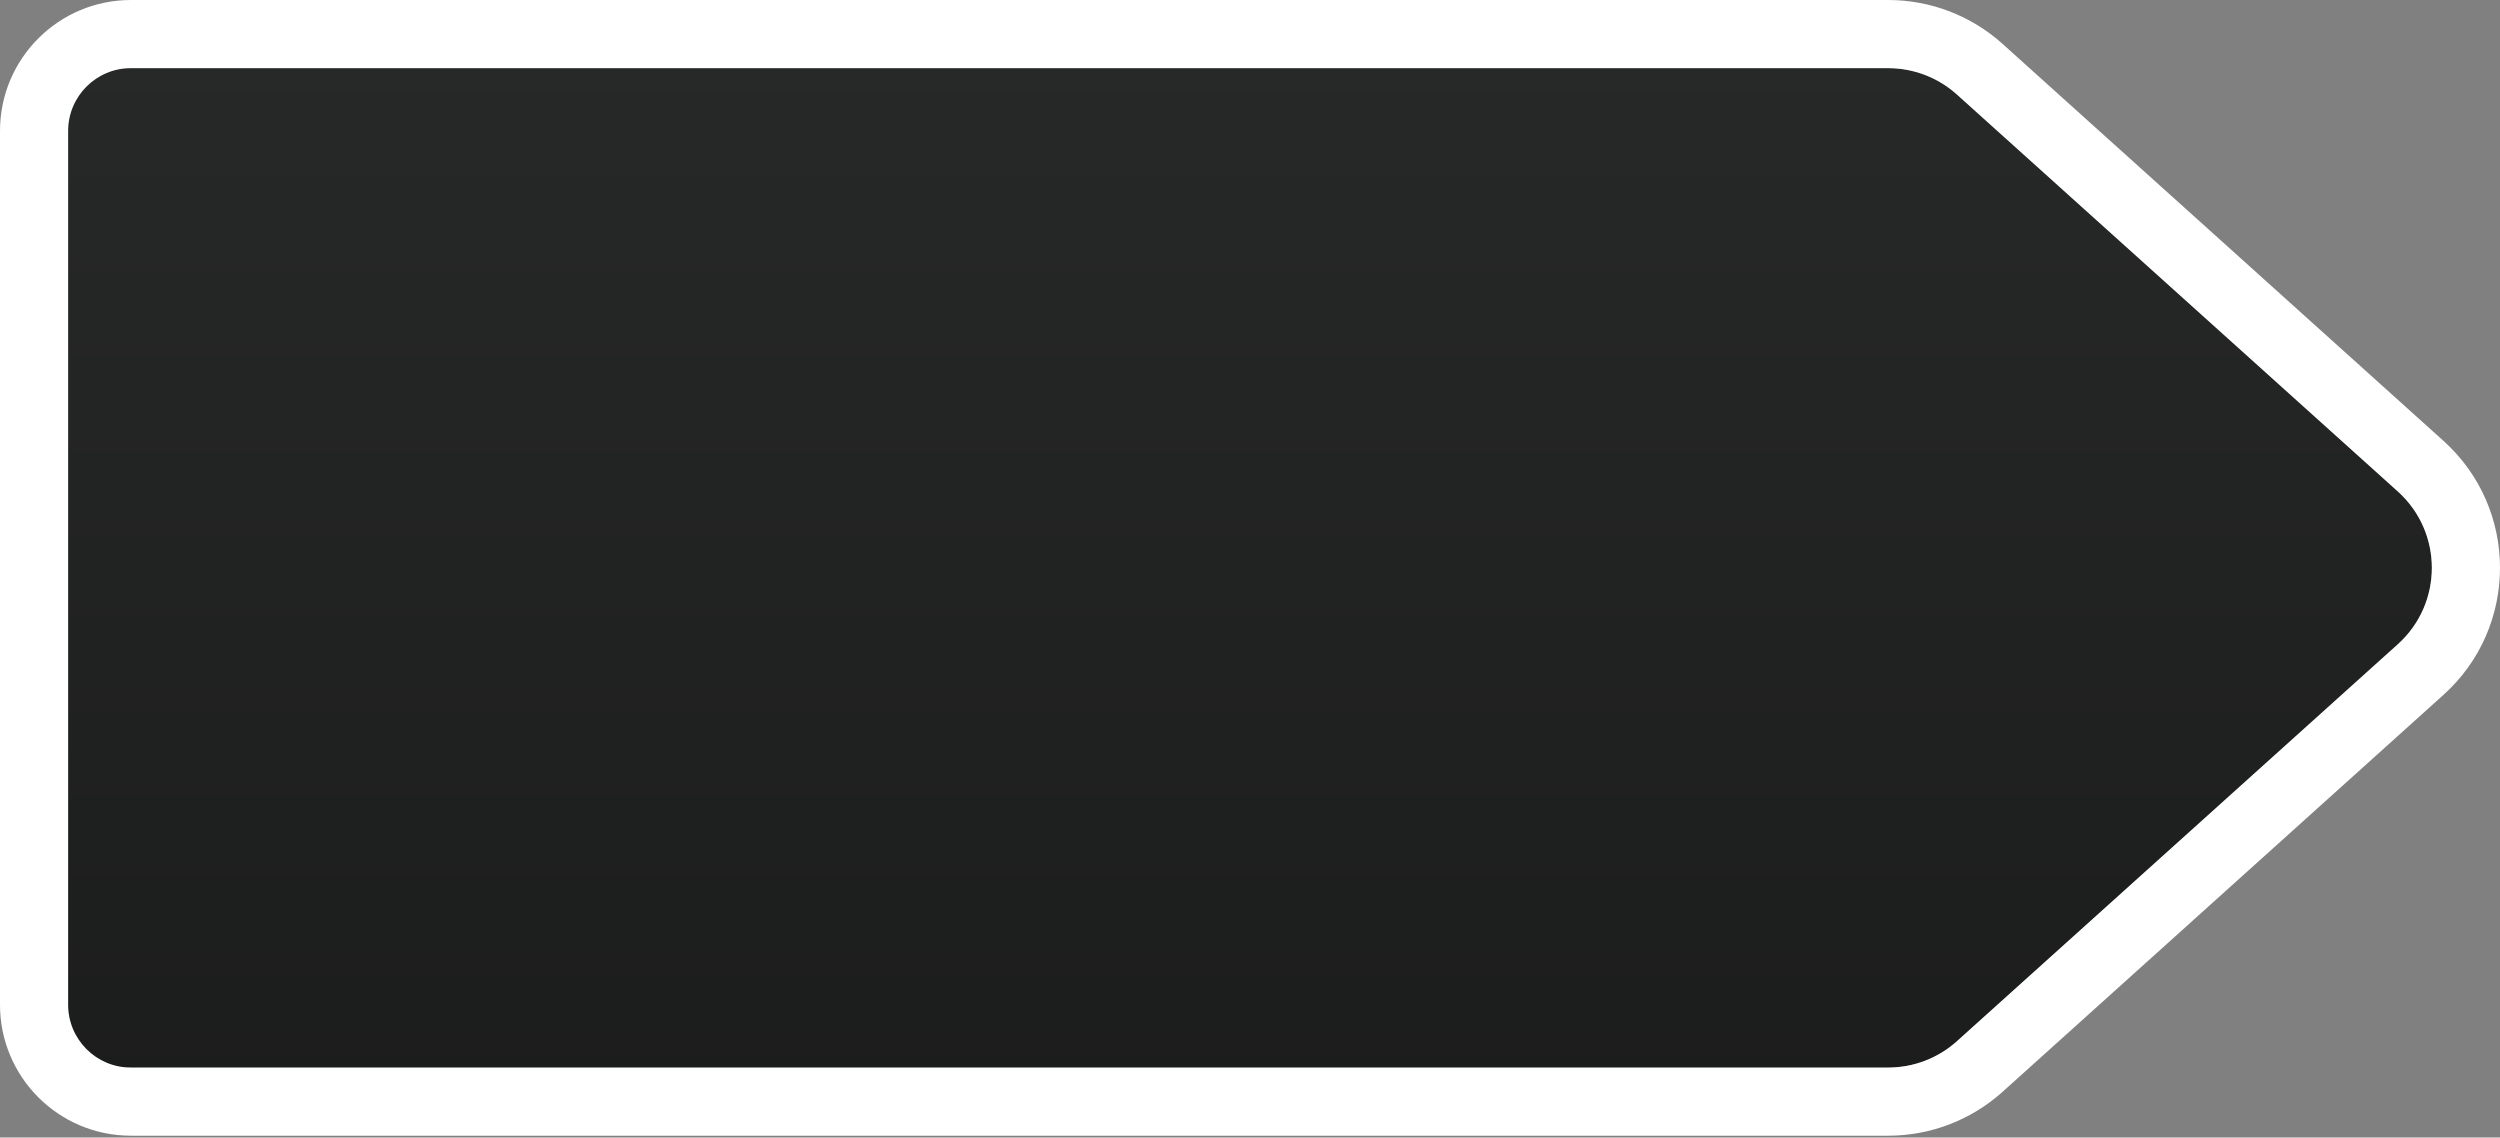
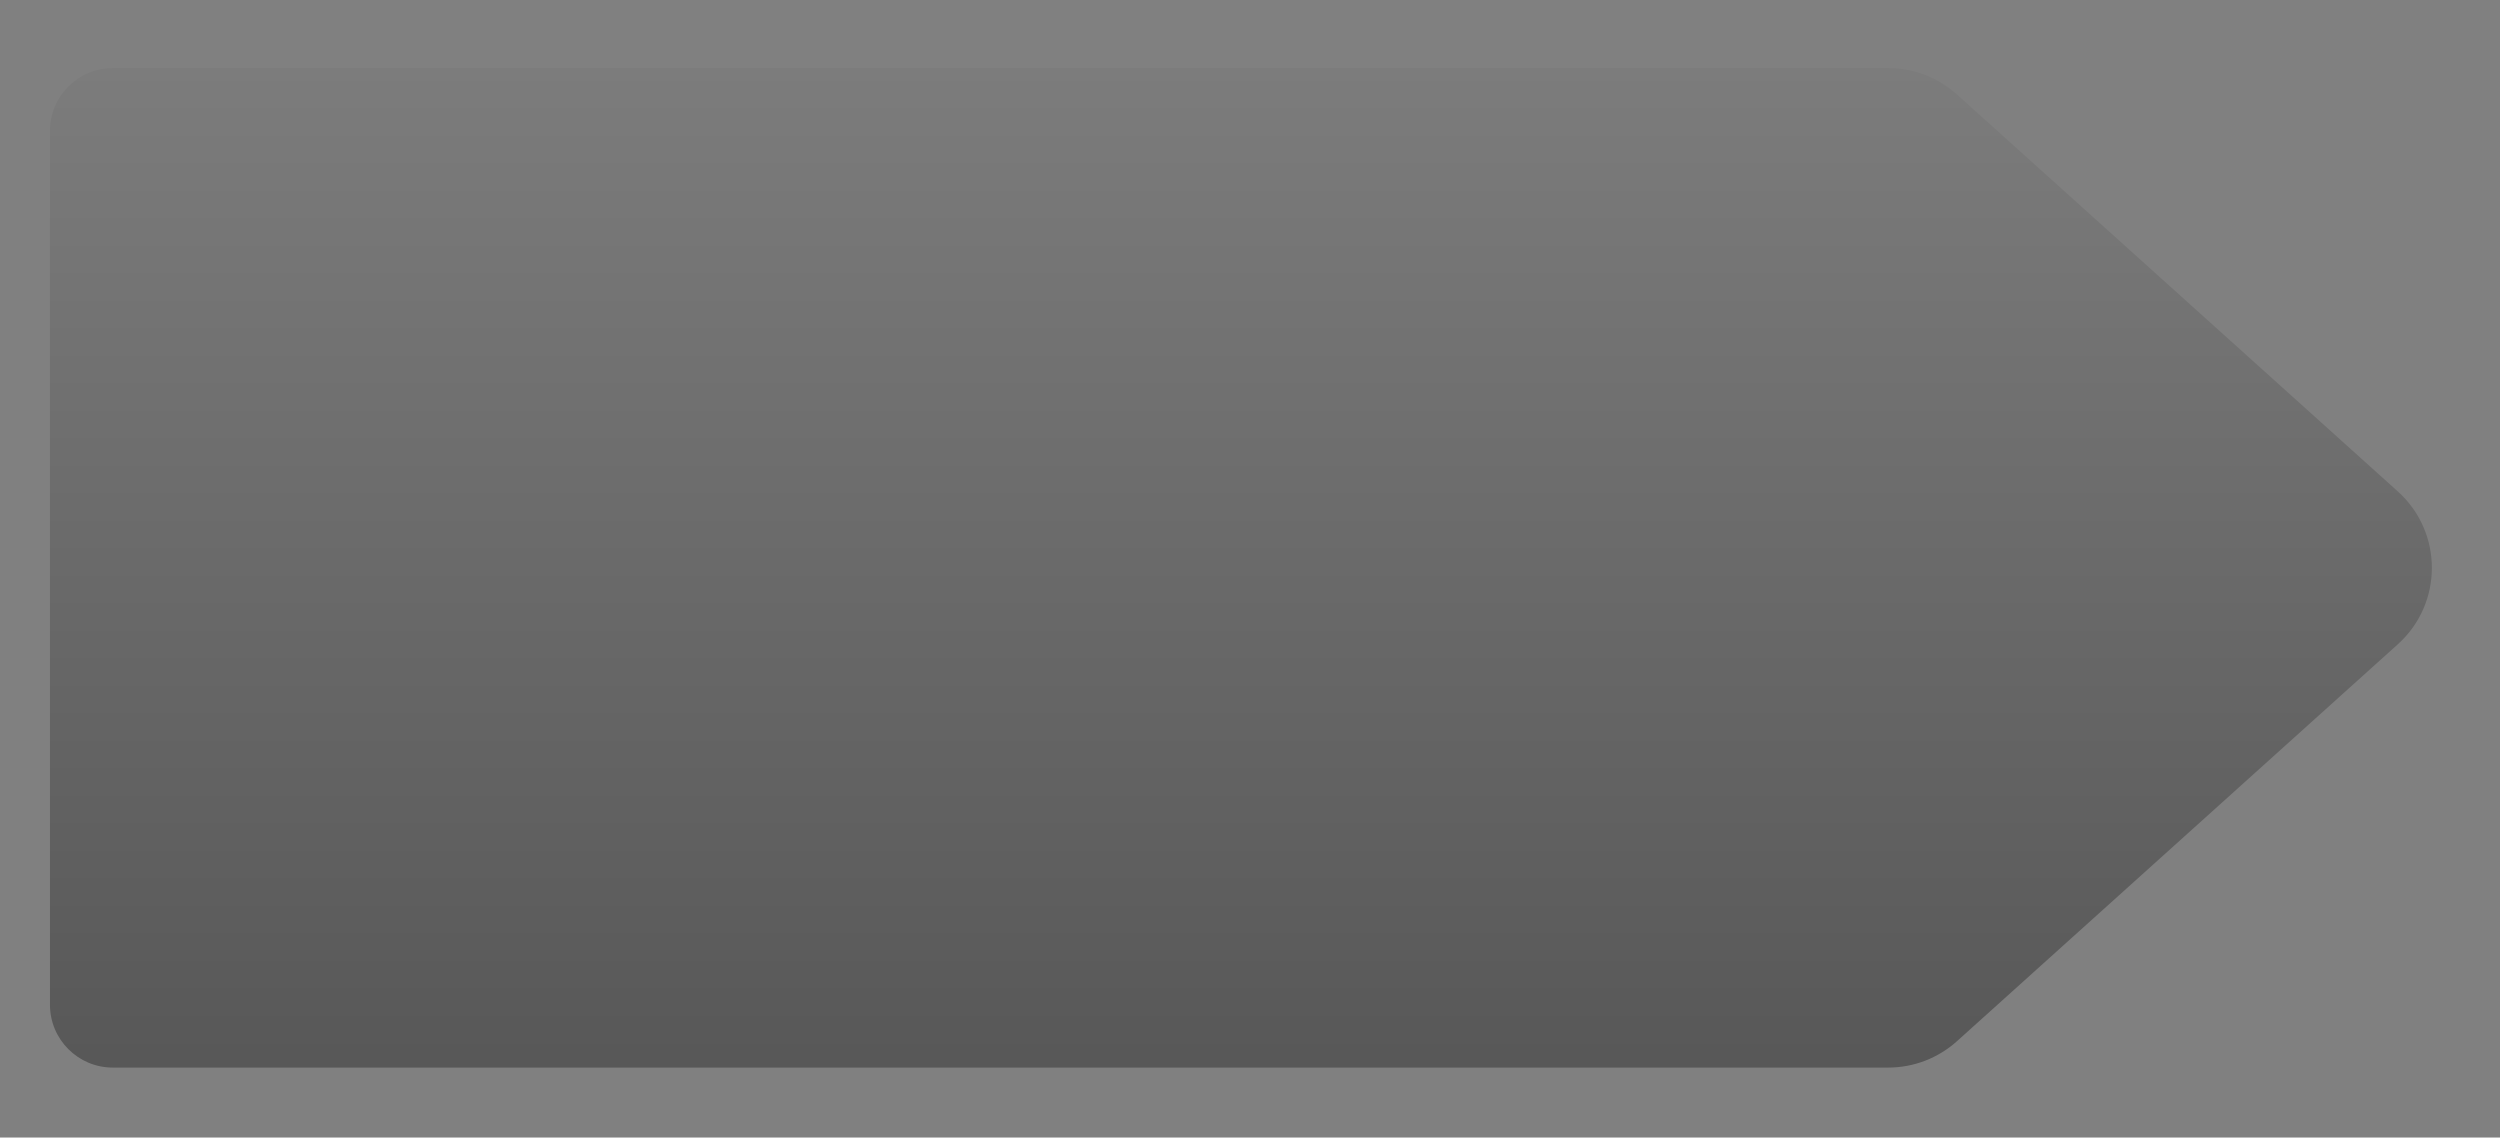
<svg xmlns="http://www.w3.org/2000/svg" fill="none" height="455" style="fill: none" viewBox="0 0 1000 455" width="1000">
  <rect x="0" y="0" width="1000" height="455" fill="#808080" stroke="none" />
  <g id="change1_1">
-     <path d="M19.989 52.386C19.989 38.508 31.239 27.258 45.117 27.258L755.281 27.258C765.442 27.258 775.243 31.02 782.794 37.818L959.138 196.584C977.28 212.918 977.28 241.368 959.138 257.702L782.794 416.468C775.243 423.267 765.442 427.029 755.281 427.029H45.117C31.239 427.029 19.989 415.778 19.989 401.9V52.386Z" fill="#282a29" />
-   </g>
+     </g>
  <path d="M19.989 52.386C19.989 38.508 31.239 27.258 45.117 27.258L755.281 27.258C765.442 27.258 775.243 31.02 782.794 37.818L959.138 196.584C977.28 212.918 977.28 241.368 959.138 257.702L782.794 416.468C775.243 423.267 765.442 427.029 755.281 427.029H45.117C31.239 427.029 19.989 415.778 19.989 401.9V52.386Z" fill="url(#a)" fill-opacity="0.7" opacity="0.5" />
  <g id="change2_1">
-     <path clip-rule="evenodd" d="M52.386 0H755.28C772.176 0 788.473 6.256 801.03 17.561L977.374 176.327C1007.54 203.488 1007.54 250.797 977.374 277.958L801.03 436.725C788.473 448.03 772.176 454.285 755.28 454.285H52.386C23.454 454.285 8.31821e-05 430.831 8.31821e-05 401.9V52.386C8.31821e-05 23.454 23.454 0 52.386 0ZM52.386 27.257C38.508 27.257 27.257 38.508 27.257 52.386V401.9C27.257 415.778 38.508 427.028 52.386 427.028H755.28C765.44 427.028 775.241 423.266 782.792 416.468L959.136 257.701C977.278 241.368 977.278 212.917 959.136 196.584L782.792 37.818C775.241 31.019 765.44 27.257 755.28 27.257H52.386Z" fill="#ffffff" fill-rule="evenodd" />
-   </g>
+     </g>
  <defs>
    <linearGradient gradientUnits="userSpaceOnUse" id="a" x1="496.366" x2="496.366" y1="-14.536" y2="476.546">
      <stop stop-opacity="0" />
      <stop offset="1" />
    </linearGradient>
  </defs>
</svg>